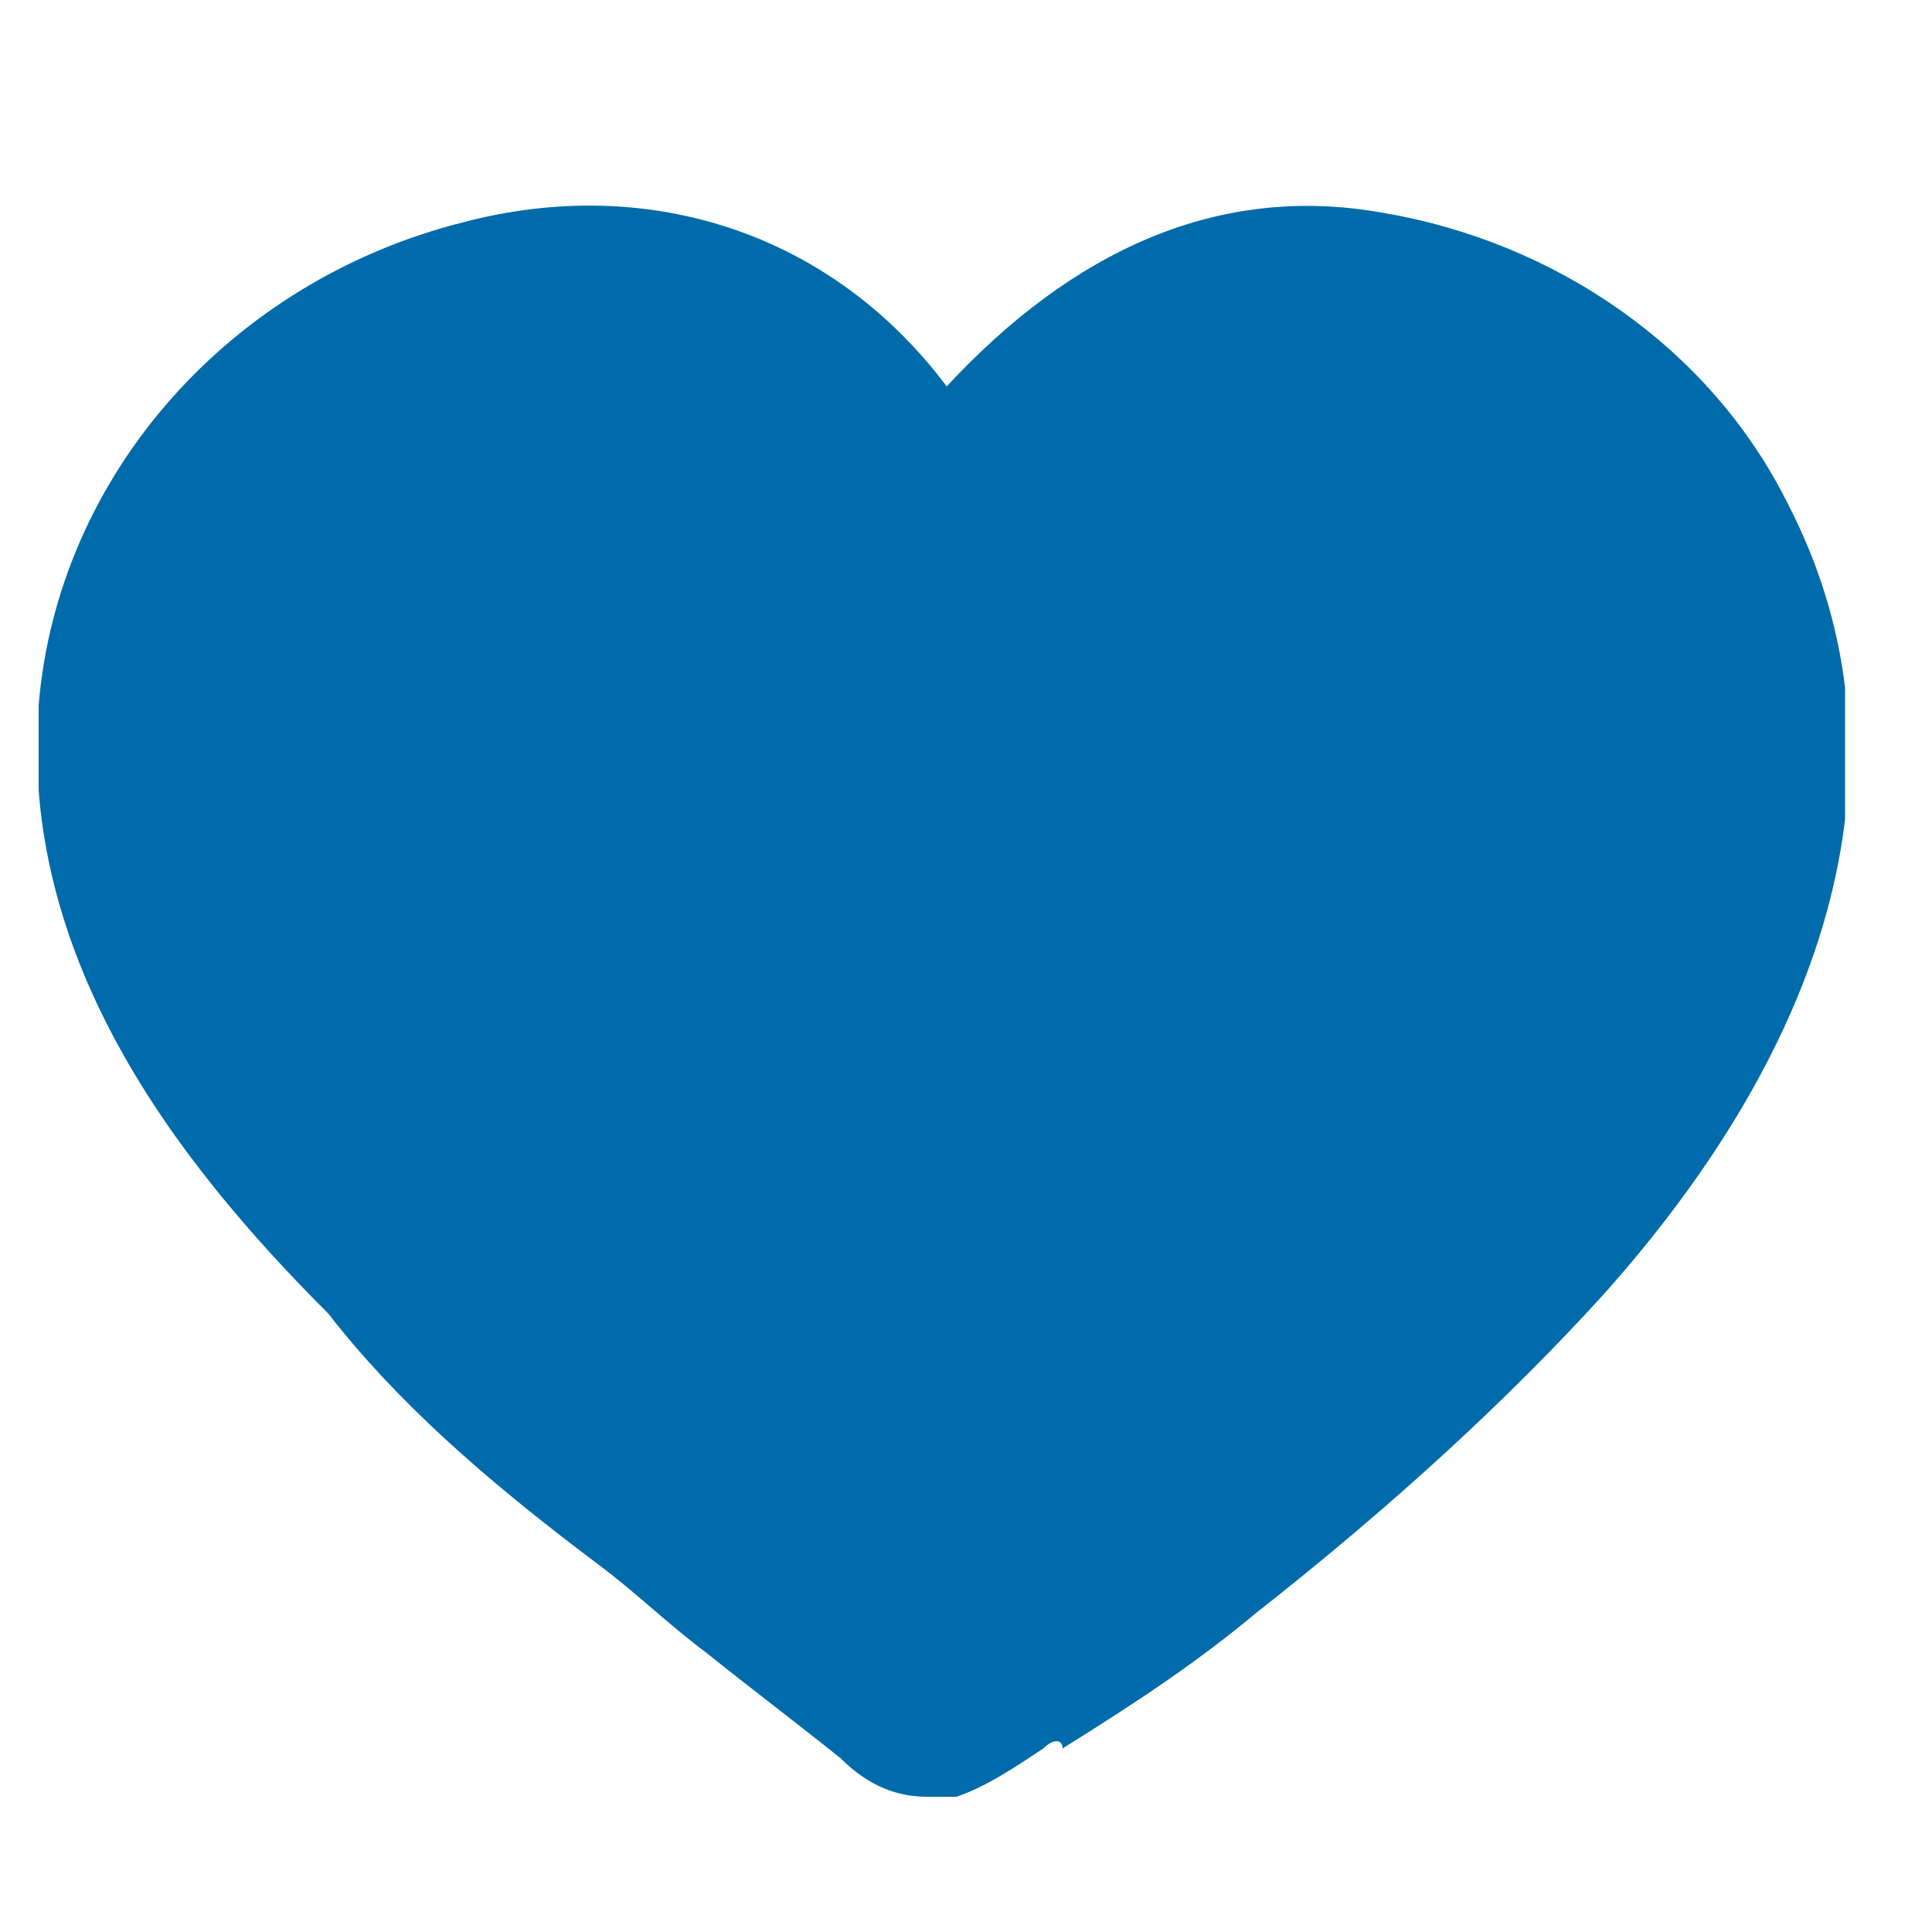
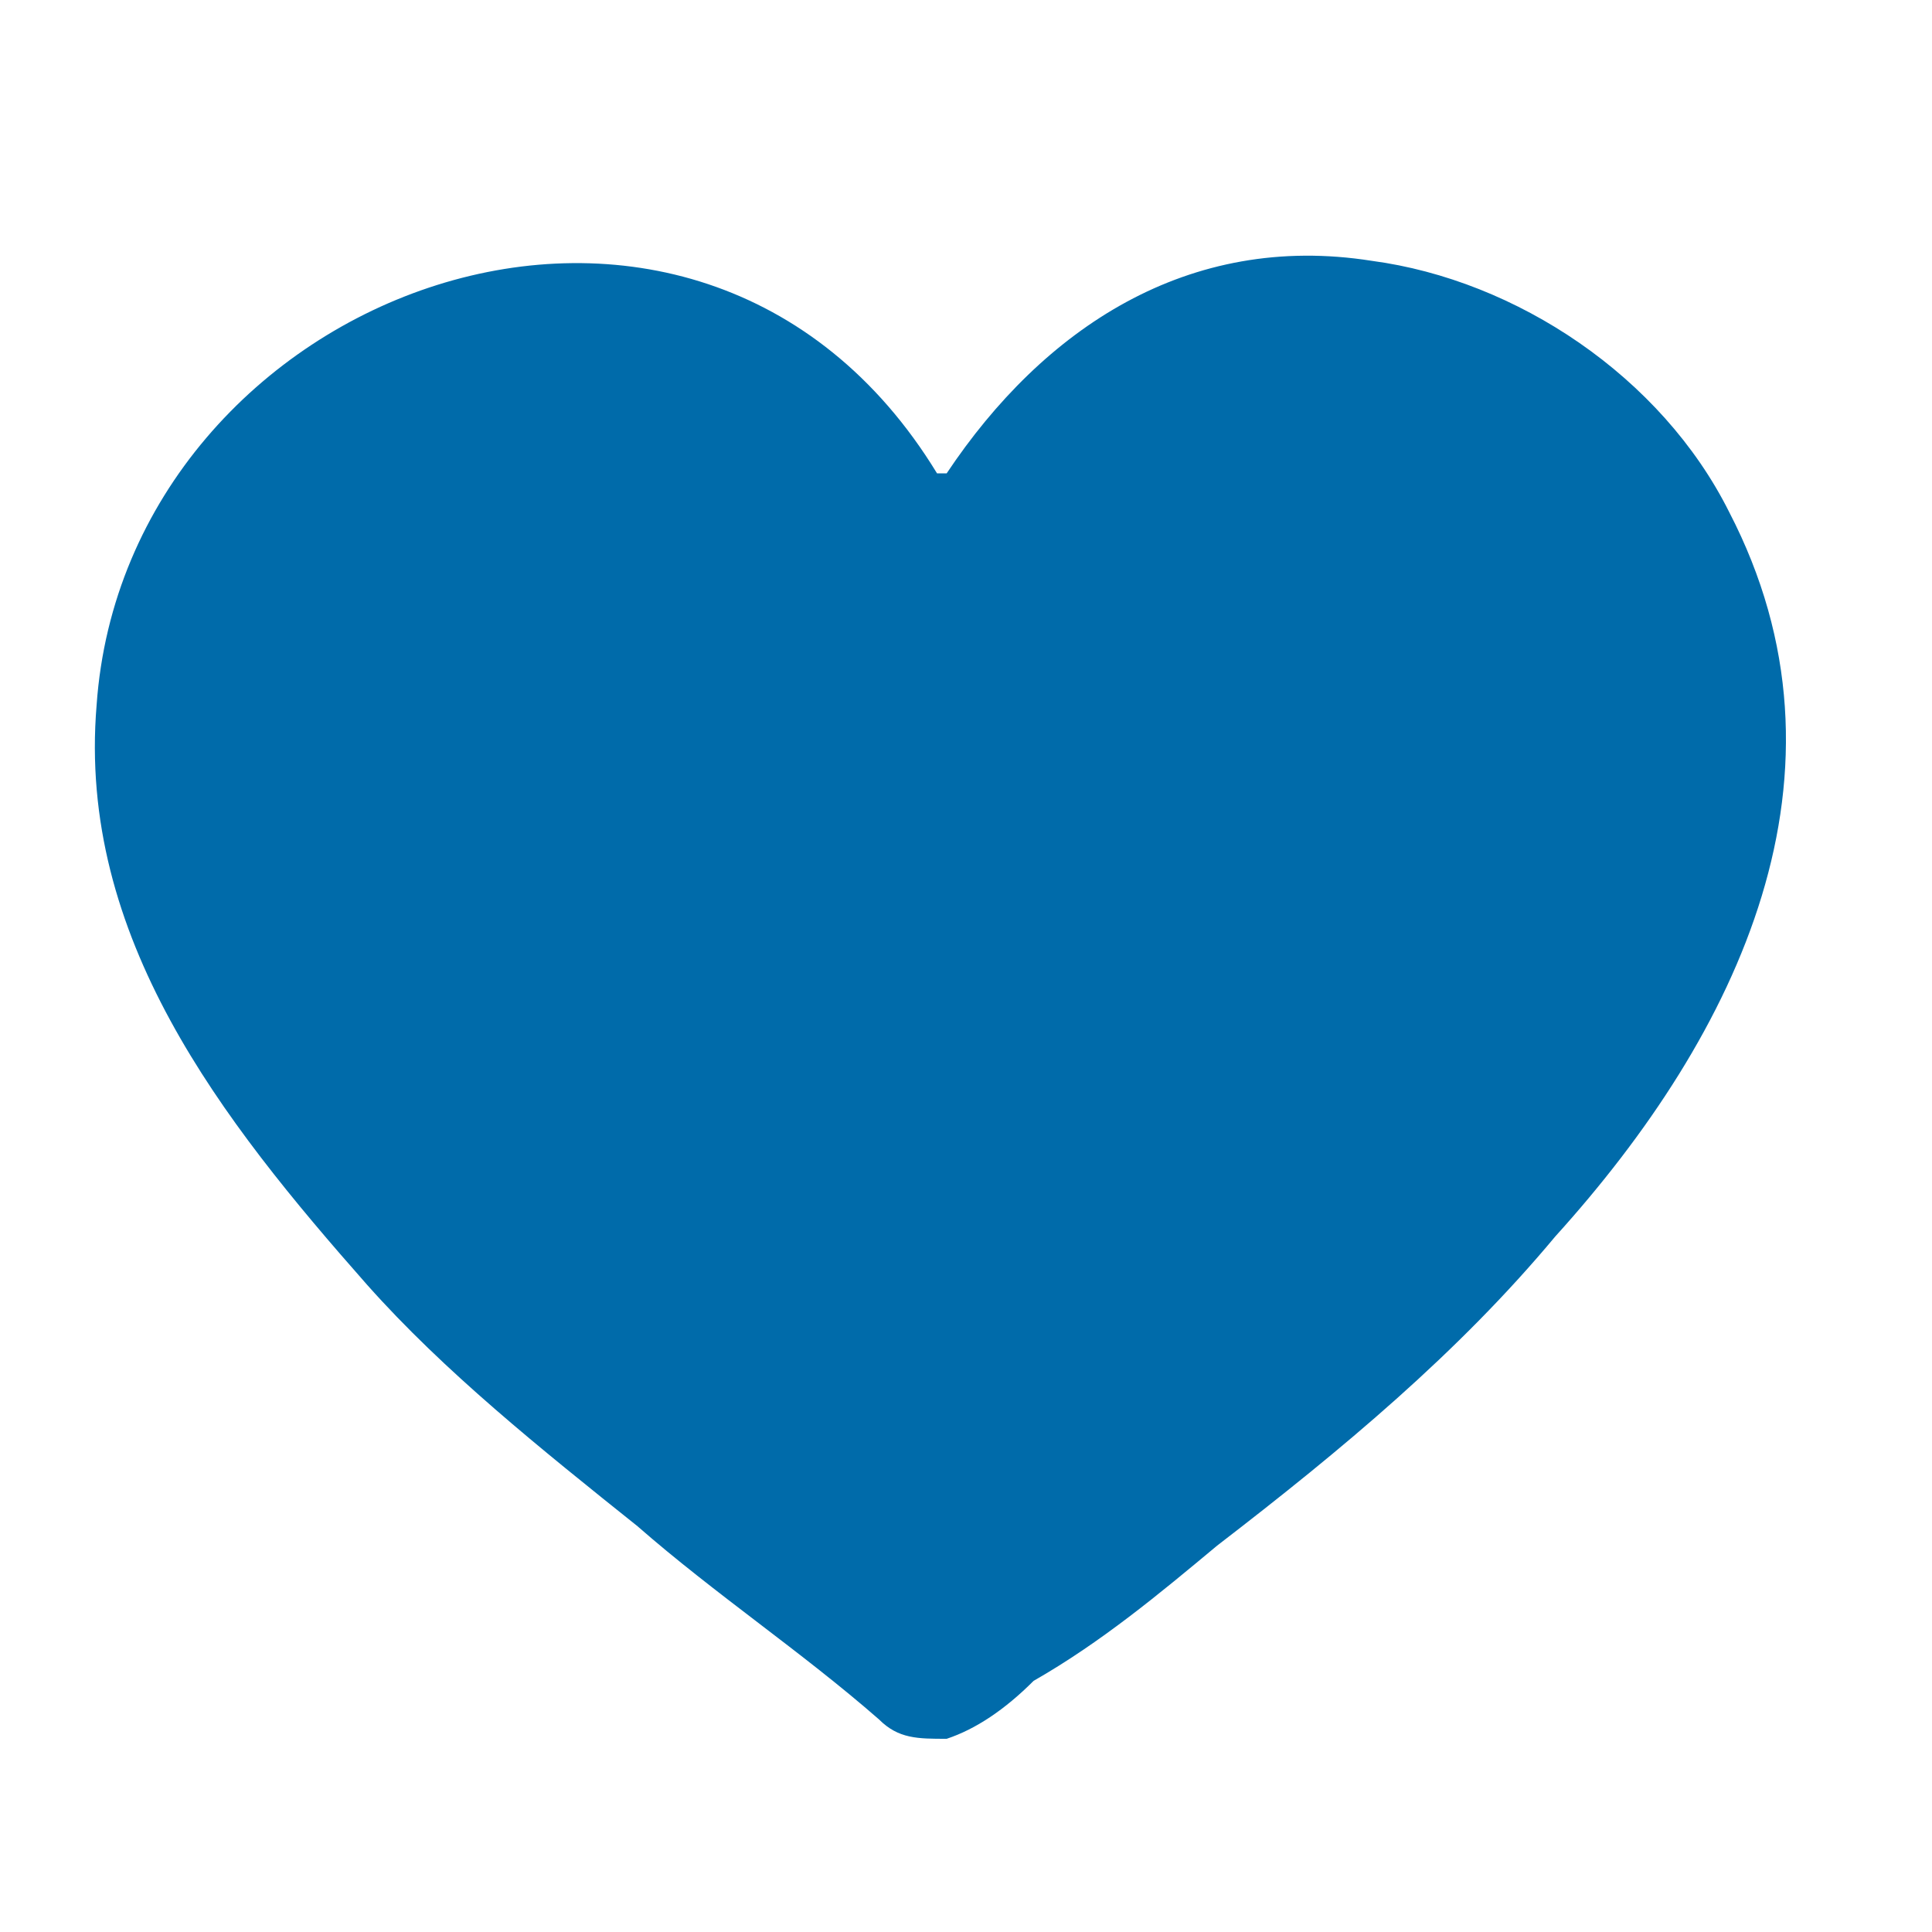
<svg xmlns="http://www.w3.org/2000/svg" xmlns:xlink="http://www.w3.org/1999/xlink" version="1.1" id="Ebene_1" x="0px" y="0px" viewBox="0 0 20 20" style="enable-background:new 0 0 20 20;" xml:space="preserve">
  <style type="text/css">
	.st0{clip-path:url(#SVGID_00000113342823305725436560000009898051728276782011_);fill:#006BAA;}
</style>
  <g>
    <defs>
      <polygon id="SVGID_1_" points="0.4,18.6 19.1,18.6 19.1,2 0.4,2.1   " />
    </defs>
    <clipPath id="SVGID_00000013888407708290383640000015534870794458275457_">
      <use xlink:href="#SVGID_1_" style="overflow:visible;" />
    </clipPath>
    <path style="clip-path:url(#SVGID_00000013888407708290383640000015534870794458275457_);fill:#006BAA;" d="M9.8,18   c0.3-0.1,0.6-0.3,0.9-0.6c0.7-0.4,1.3-0.9,1.9-1.4c1.3-1,2.5-2,3.5-3.2c1.9-2.1,3.2-4.8,1.8-7.5c-0.7-1.4-2.2-2.4-3.7-2.6   c-1.9-0.3-3.4,0.7-4.4,2.2c0,0-0.1,0-0.1,0C7.2,0.8,1.3,3,1,7.3c-0.2,2.4,1.3,4.3,2.8,6c0.8,0.9,1.8,1.7,2.8,2.5   c0.8,0.7,1.7,1.3,2.5,2C9.3,18,9.5,18,9.8,18" />
-     <path style="clip-path:url(#SVGID_00000013888407708290383640000015534870794458275457_);fill:#006BAA;" d="M6,3.3   c-0.3,0-0.6,0-1,0.1c-1.9,0.5-3.3,2.1-3.5,4c-0.2,2.2,1.2,3.9,2.6,5.5c0.7,0.8,1.6,1.6,2.7,2.4c0.4,0.3,0.7,0.6,1.1,0.9   c0.5,0.4,1,0.7,1.4,1.1c0.1,0.1,0.2,0.1,0.2,0.1c0.1,0,0.3-0.2,0.5-0.3c0.1-0.1,0.2-0.1,0.3-0.2c0.7-0.5,1.3-0.9,1.9-1.4   c1.4-1,2.5-2.1,3.4-3.1c1.5-1.7,3.1-4.2,1.7-6.8c-0.6-1.2-1.9-2.1-3.3-2.3c-1.5-0.2-2.8,0.4-3.9,1.9c-0.1,0.2-0.3,0.3-0.5,0.3   c-0.2,0-0.4-0.1-0.5-0.3C8.5,4,7.3,3.3,6,3.3 M9.8,18L9.8,18L9.8,18z M9.6,18.6c-0.3,0-0.6-0.1-0.9-0.4c-0.5-0.4-0.9-0.7-1.4-1.1   c-0.4-0.3-0.7-0.6-1.1-0.9c-1.2-0.9-2.1-1.7-2.8-2.6C1.8,12,0.2,9.9,0.4,7.3c0.2-2.4,2-4.4,4.4-5c1.9-0.5,3.8,0.1,5,1.7   c1.3-1.4,2.8-2.1,4.5-1.8c1.8,0.3,3.4,1.4,4.2,3c1.3,2.5,0.6,5.4-1.9,8.2c-1,1.1-2.2,2.2-3.6,3.3c-0.6,0.5-1.2,0.9-2,1.4   C11,18,10.9,18,10.8,18.1c-0.3,0.2-0.6,0.4-0.9,0.5c0,0,0,0,0,0C9.8,18.6,9.7,18.6,9.6,18.6" />
  </g>
</svg>